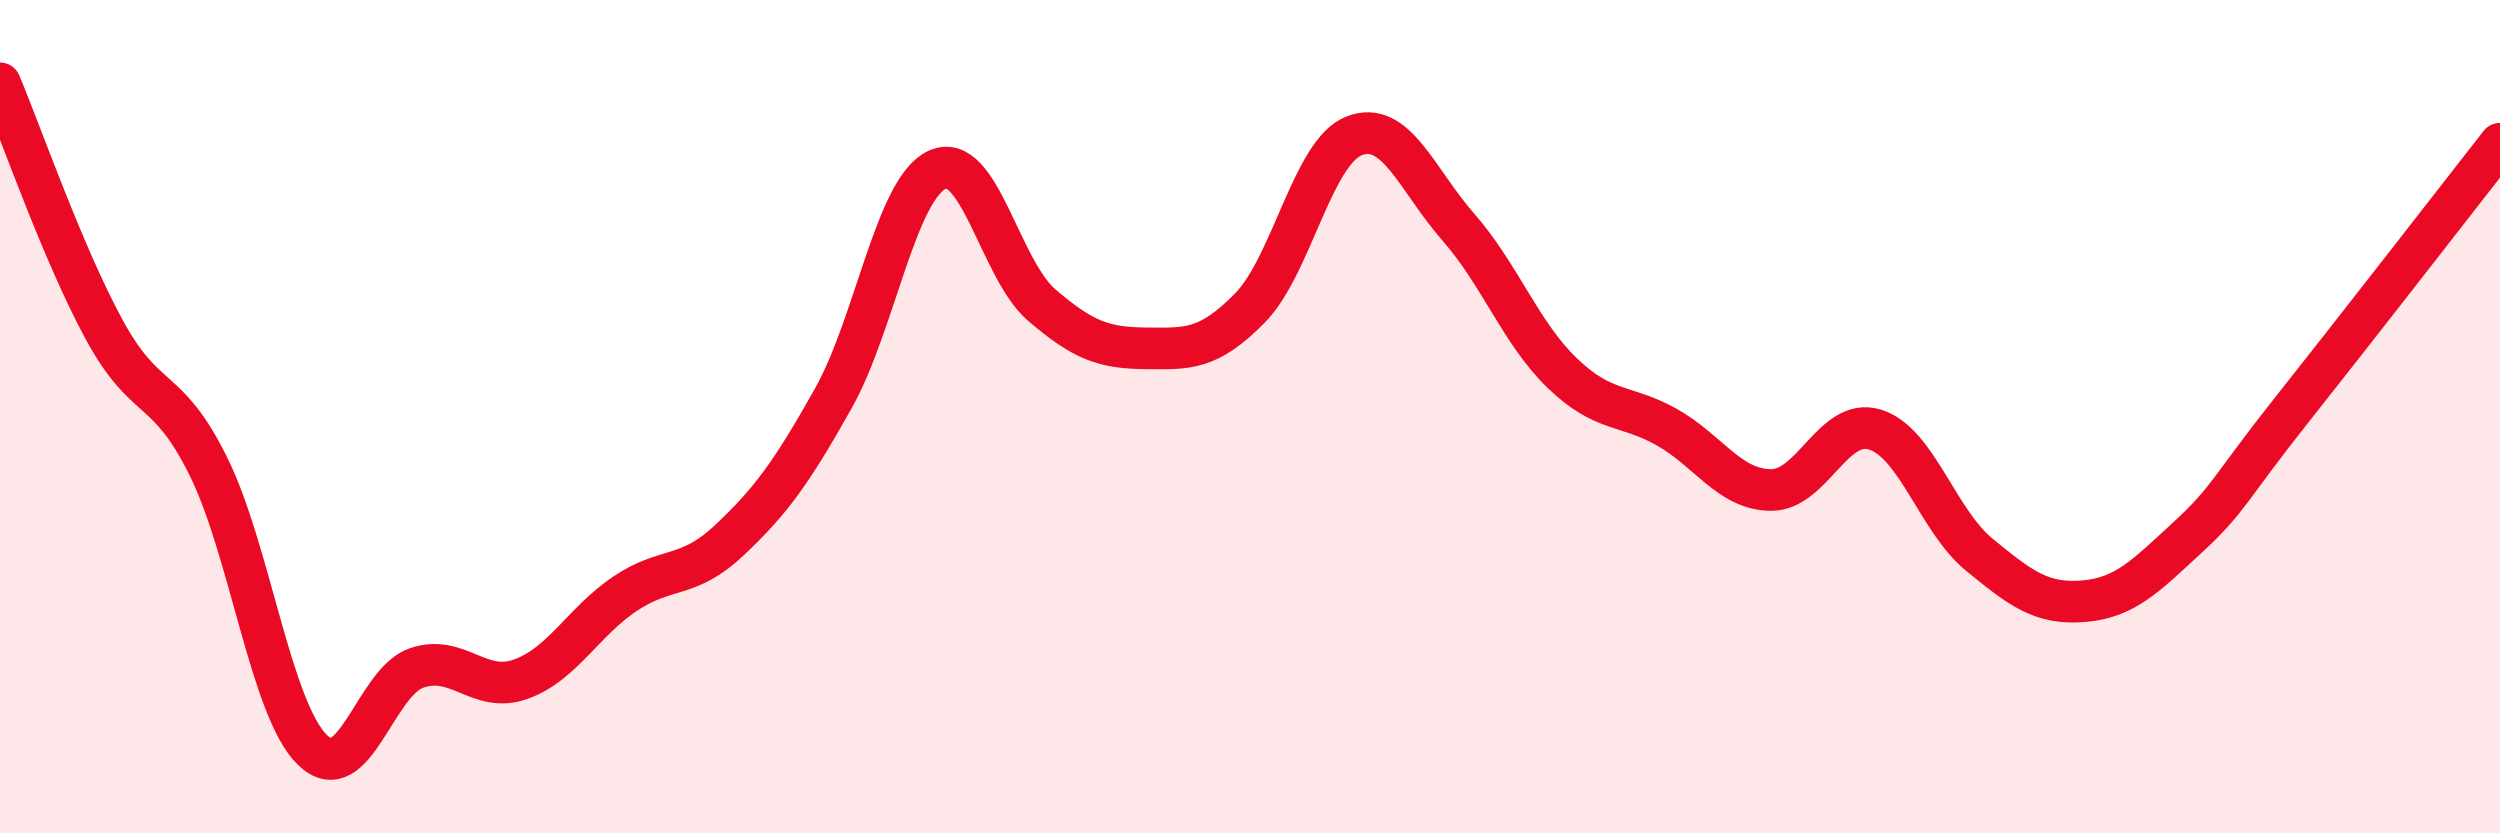
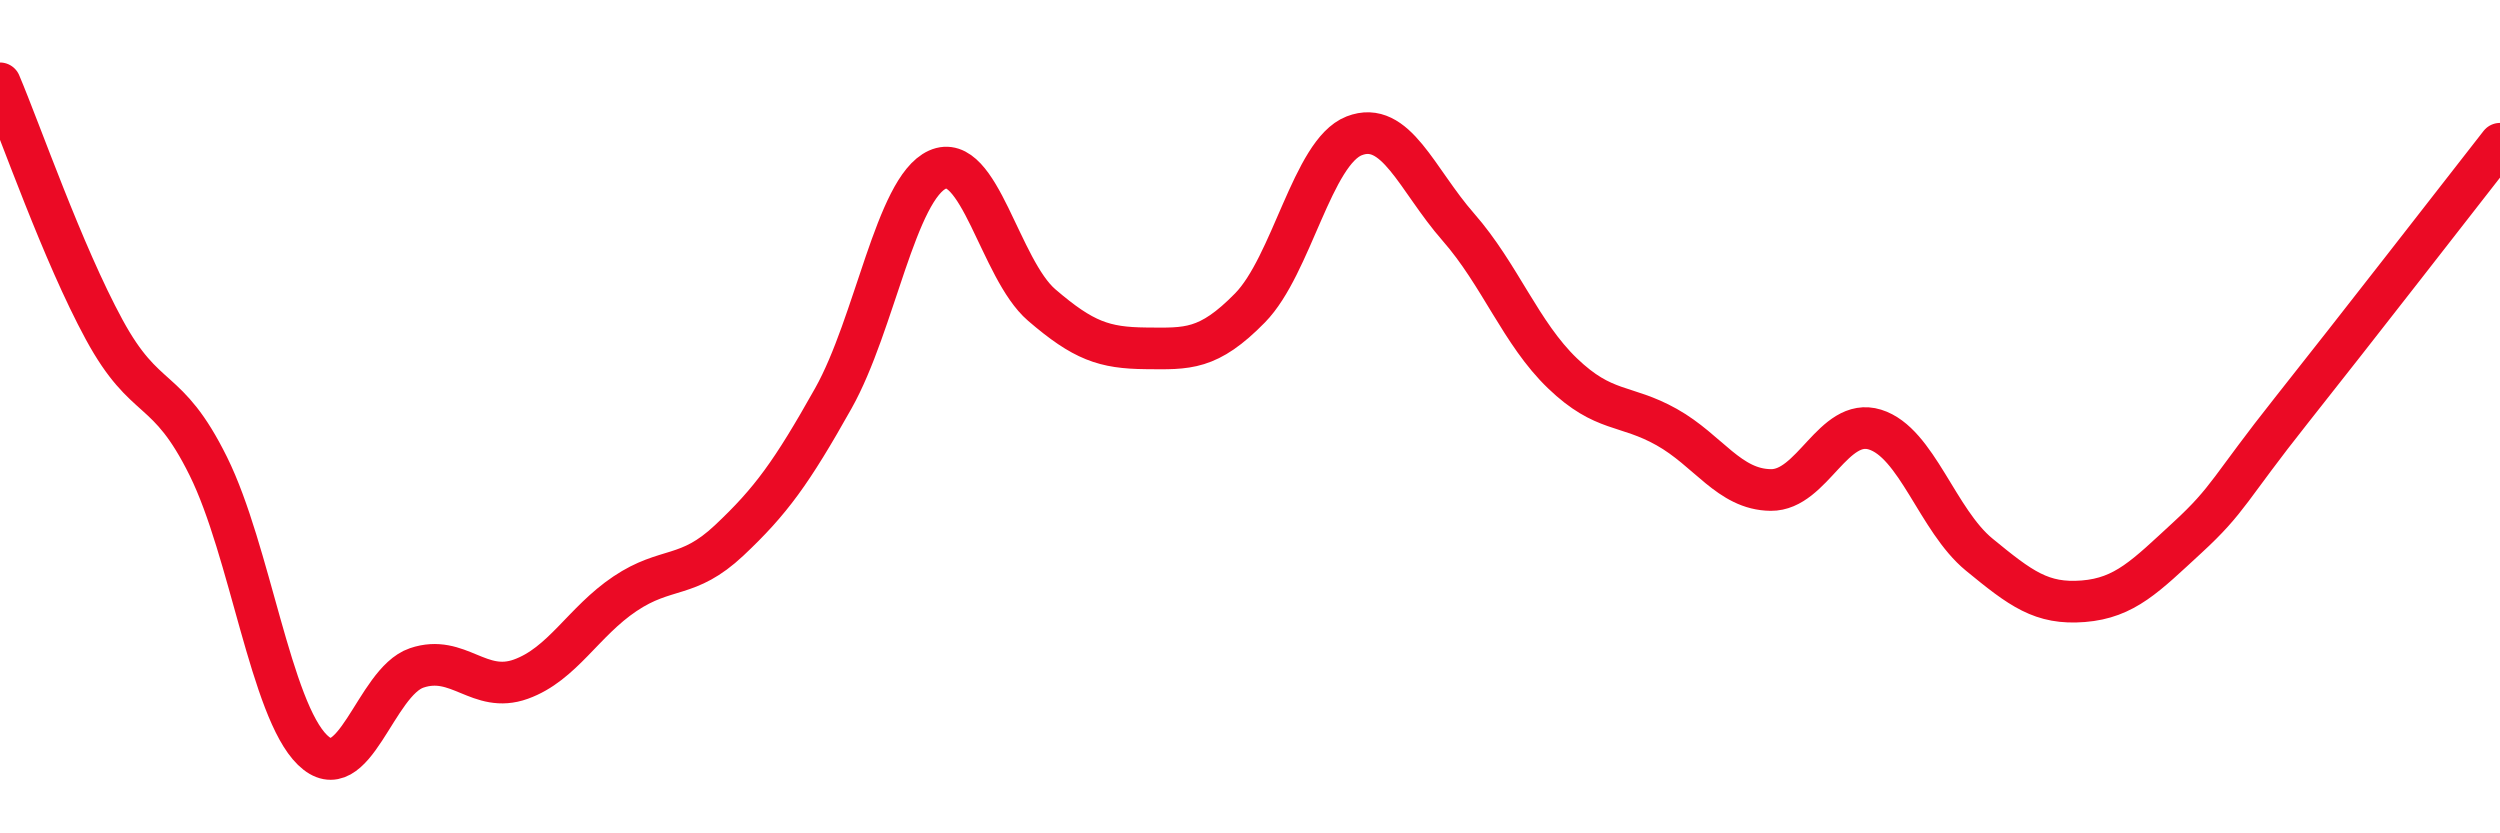
<svg xmlns="http://www.w3.org/2000/svg" width="60" height="20" viewBox="0 0 60 20">
-   <path d="M 0,2 C 0.5,3.18 1.5,6.07 2.5,7.91 C 3.5,9.75 4,9.17 5,11.19 C 6,13.21 6.5,17.03 7.5,18 C 8.5,18.97 9,16.37 10,16.03 C 11,15.69 11.5,16.66 12.5,16.3 C 13.5,15.94 14,14.92 15,14.25 C 16,13.58 16.5,13.91 17.5,12.97 C 18.5,12.03 19,11.34 20,9.56 C 21,7.78 21.5,4.52 22.5,4.07 C 23.5,3.62 24,6.46 25,7.32 C 26,8.18 26.5,8.35 27.5,8.36 C 28.5,8.37 29,8.41 30,7.39 C 31,6.37 31.5,3.65 32.5,3.26 C 33.5,2.87 34,4.31 35,5.45 C 36,6.59 36.5,8 37.5,8.96 C 38.5,9.92 39,9.69 40,10.25 C 41,10.81 41.5,11.75 42.5,11.76 C 43.5,11.77 44,10 45,10.31 C 46,10.62 46.5,12.49 47.5,13.31 C 48.5,14.13 49,14.51 50,14.43 C 51,14.35 51.5,13.82 52.5,12.9 C 53.5,11.98 53.5,11.73 55,9.84 C 56.5,7.95 59,4.73 60,3.45L60 20L0 20Z" fill="#EB0A25" opacity="0.1" stroke-linecap="round" stroke-linejoin="round" />
  <path d="M 0,2 C 0.5,3.18 1.5,6.07 2.5,7.91 C 3.5,9.75 4,9.17 5,11.19 C 6,13.21 6.5,17.03 7.5,18 C 8.5,18.97 9,16.37 10,16.03 C 11,15.69 11.5,16.66 12.5,16.3 C 13.5,15.94 14,14.92 15,14.25 C 16,13.58 16.5,13.91 17.5,12.97 C 18.5,12.03 19,11.34 20,9.56 C 21,7.78 21.5,4.52 22.5,4.07 C 23.5,3.62 24,6.46 25,7.32 C 26,8.18 26.5,8.35 27.5,8.36 C 28.5,8.37 29,8.41 30,7.39 C 31,6.37 31.5,3.65 32.5,3.26 C 33.5,2.87 34,4.31 35,5.45 C 36,6.59 36.5,8 37.5,8.96 C 38.5,9.92 39,9.69 40,10.25 C 41,10.81 41.5,11.75 42.5,11.76 C 43.5,11.77 44,10 45,10.31 C 46,10.62 46.5,12.49 47.5,13.31 C 48.5,14.13 49,14.51 50,14.43 C 51,14.35 51.5,13.82 52.5,12.9 C 53.5,11.98 53.5,11.73 55,9.84 C 56.5,7.95 59,4.73 60,3.45" stroke="#EB0A25" stroke-width="1" fill="none" stroke-linecap="round" stroke-linejoin="round" />
</svg>